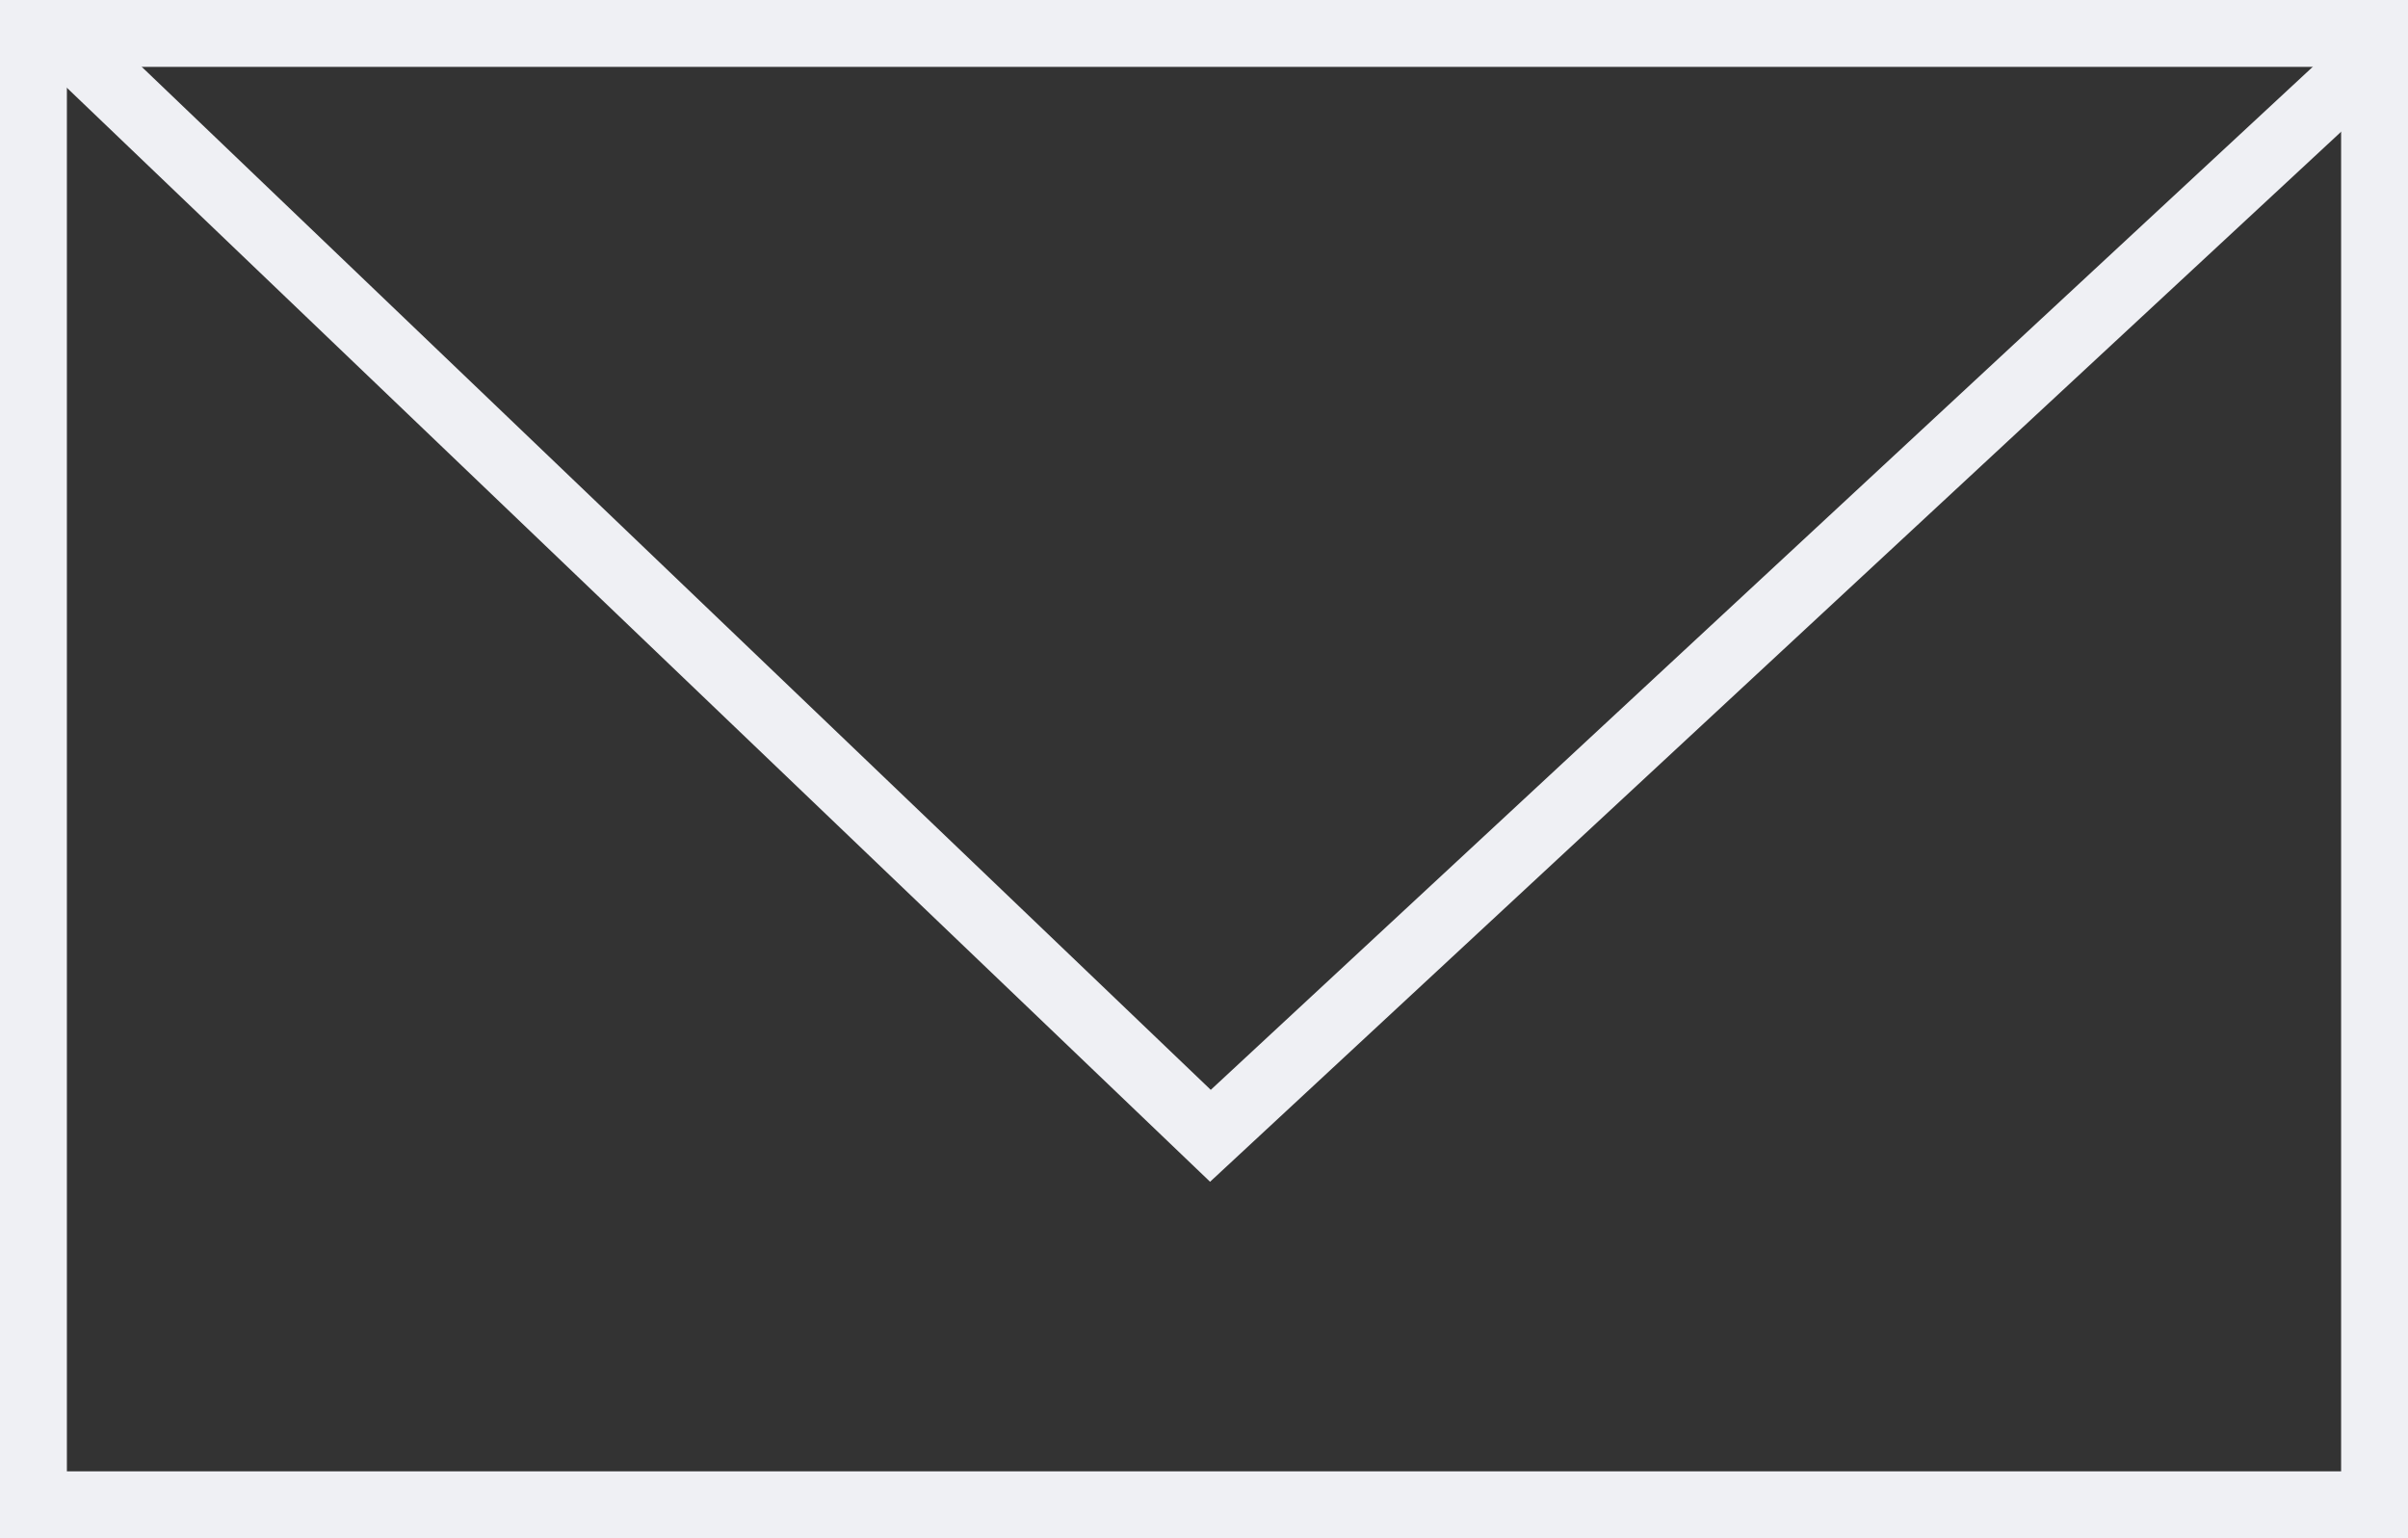
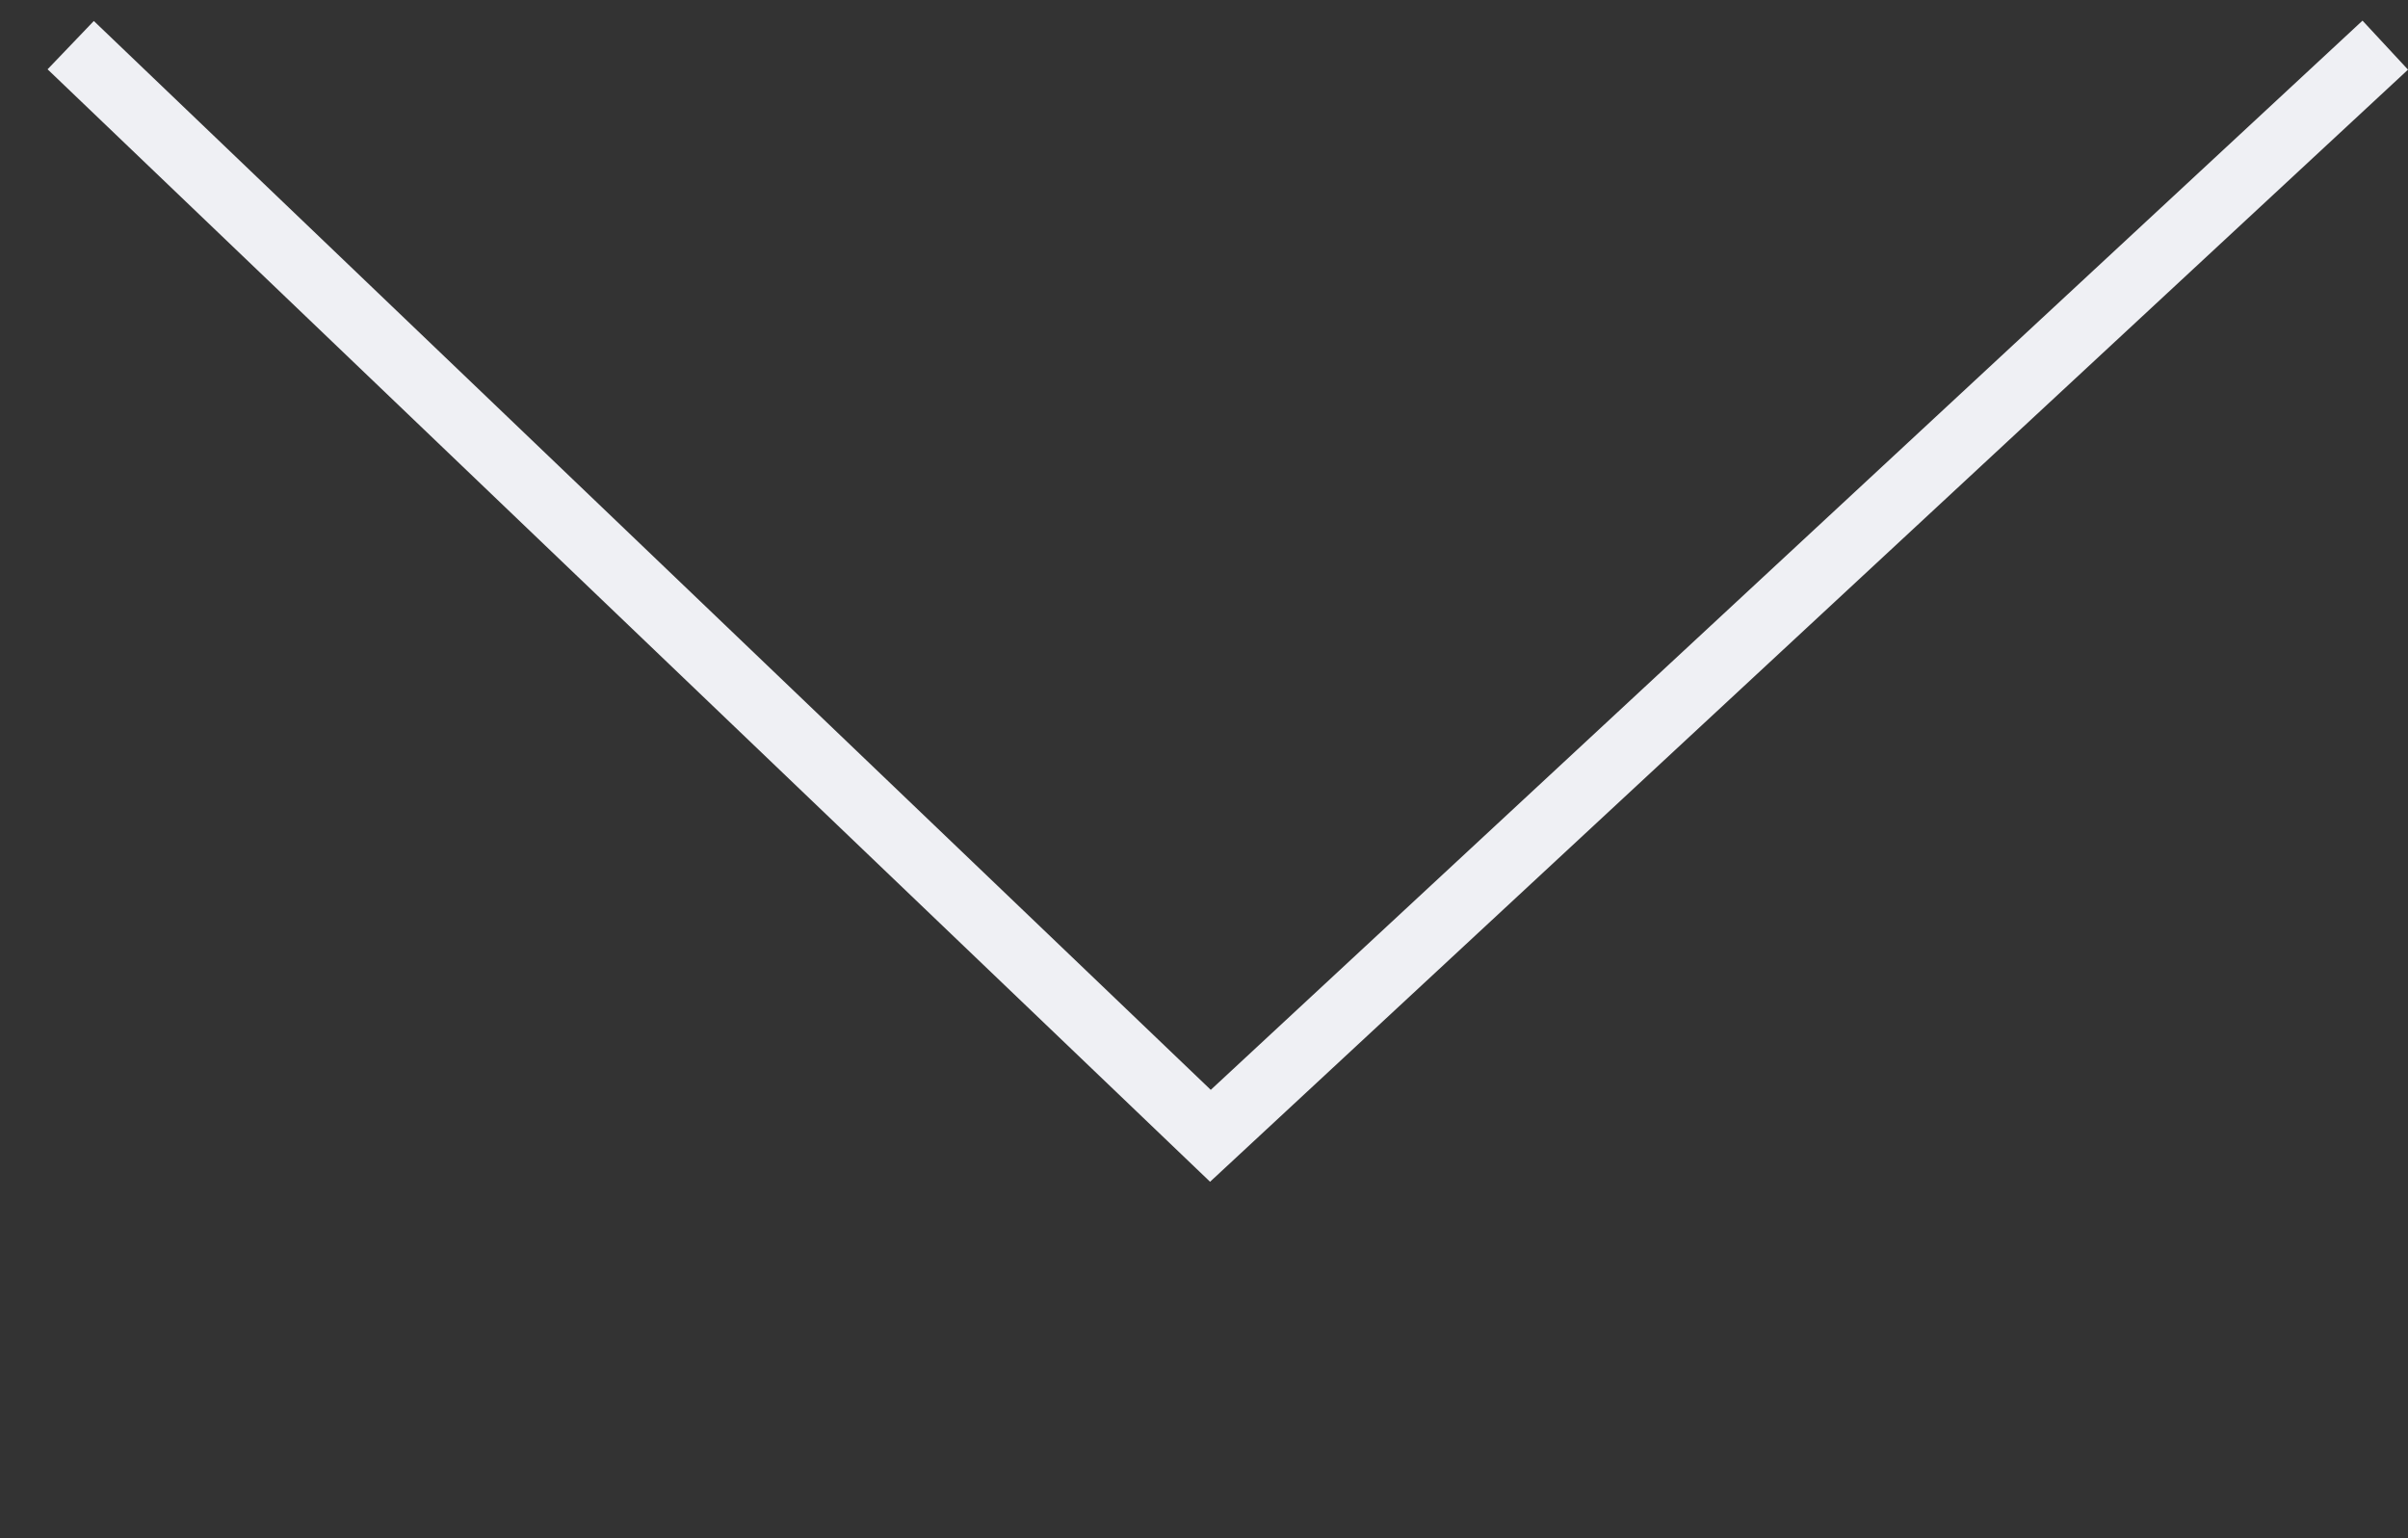
<svg xmlns="http://www.w3.org/2000/svg" id="Component_25_1" data-name="Component 25 – 1" width="36" height="23" viewBox="0 0 36 23">
  <rect x="0" y="0" width="36" height="23" fill="#333333" stroke="none" />
  <g id="Rectangle_783" data-name="Rectangle 783" fill="none" stroke="#eff0f4" stroke-width="1">
    <rect width="36" height="23" stroke="none" />
-     <rect x="0.5" y="0.5" width="35" height="22" fill="none" />
  </g>
  <path id="Path_533" data-name="Path 533" d="M-4.659-.49,11.649,17.074-4.659,34.113" transform="translate(35.17 5.334) rotate(90)" fill="none" stroke="#eff0f4" stroke-width="1" />
</svg>